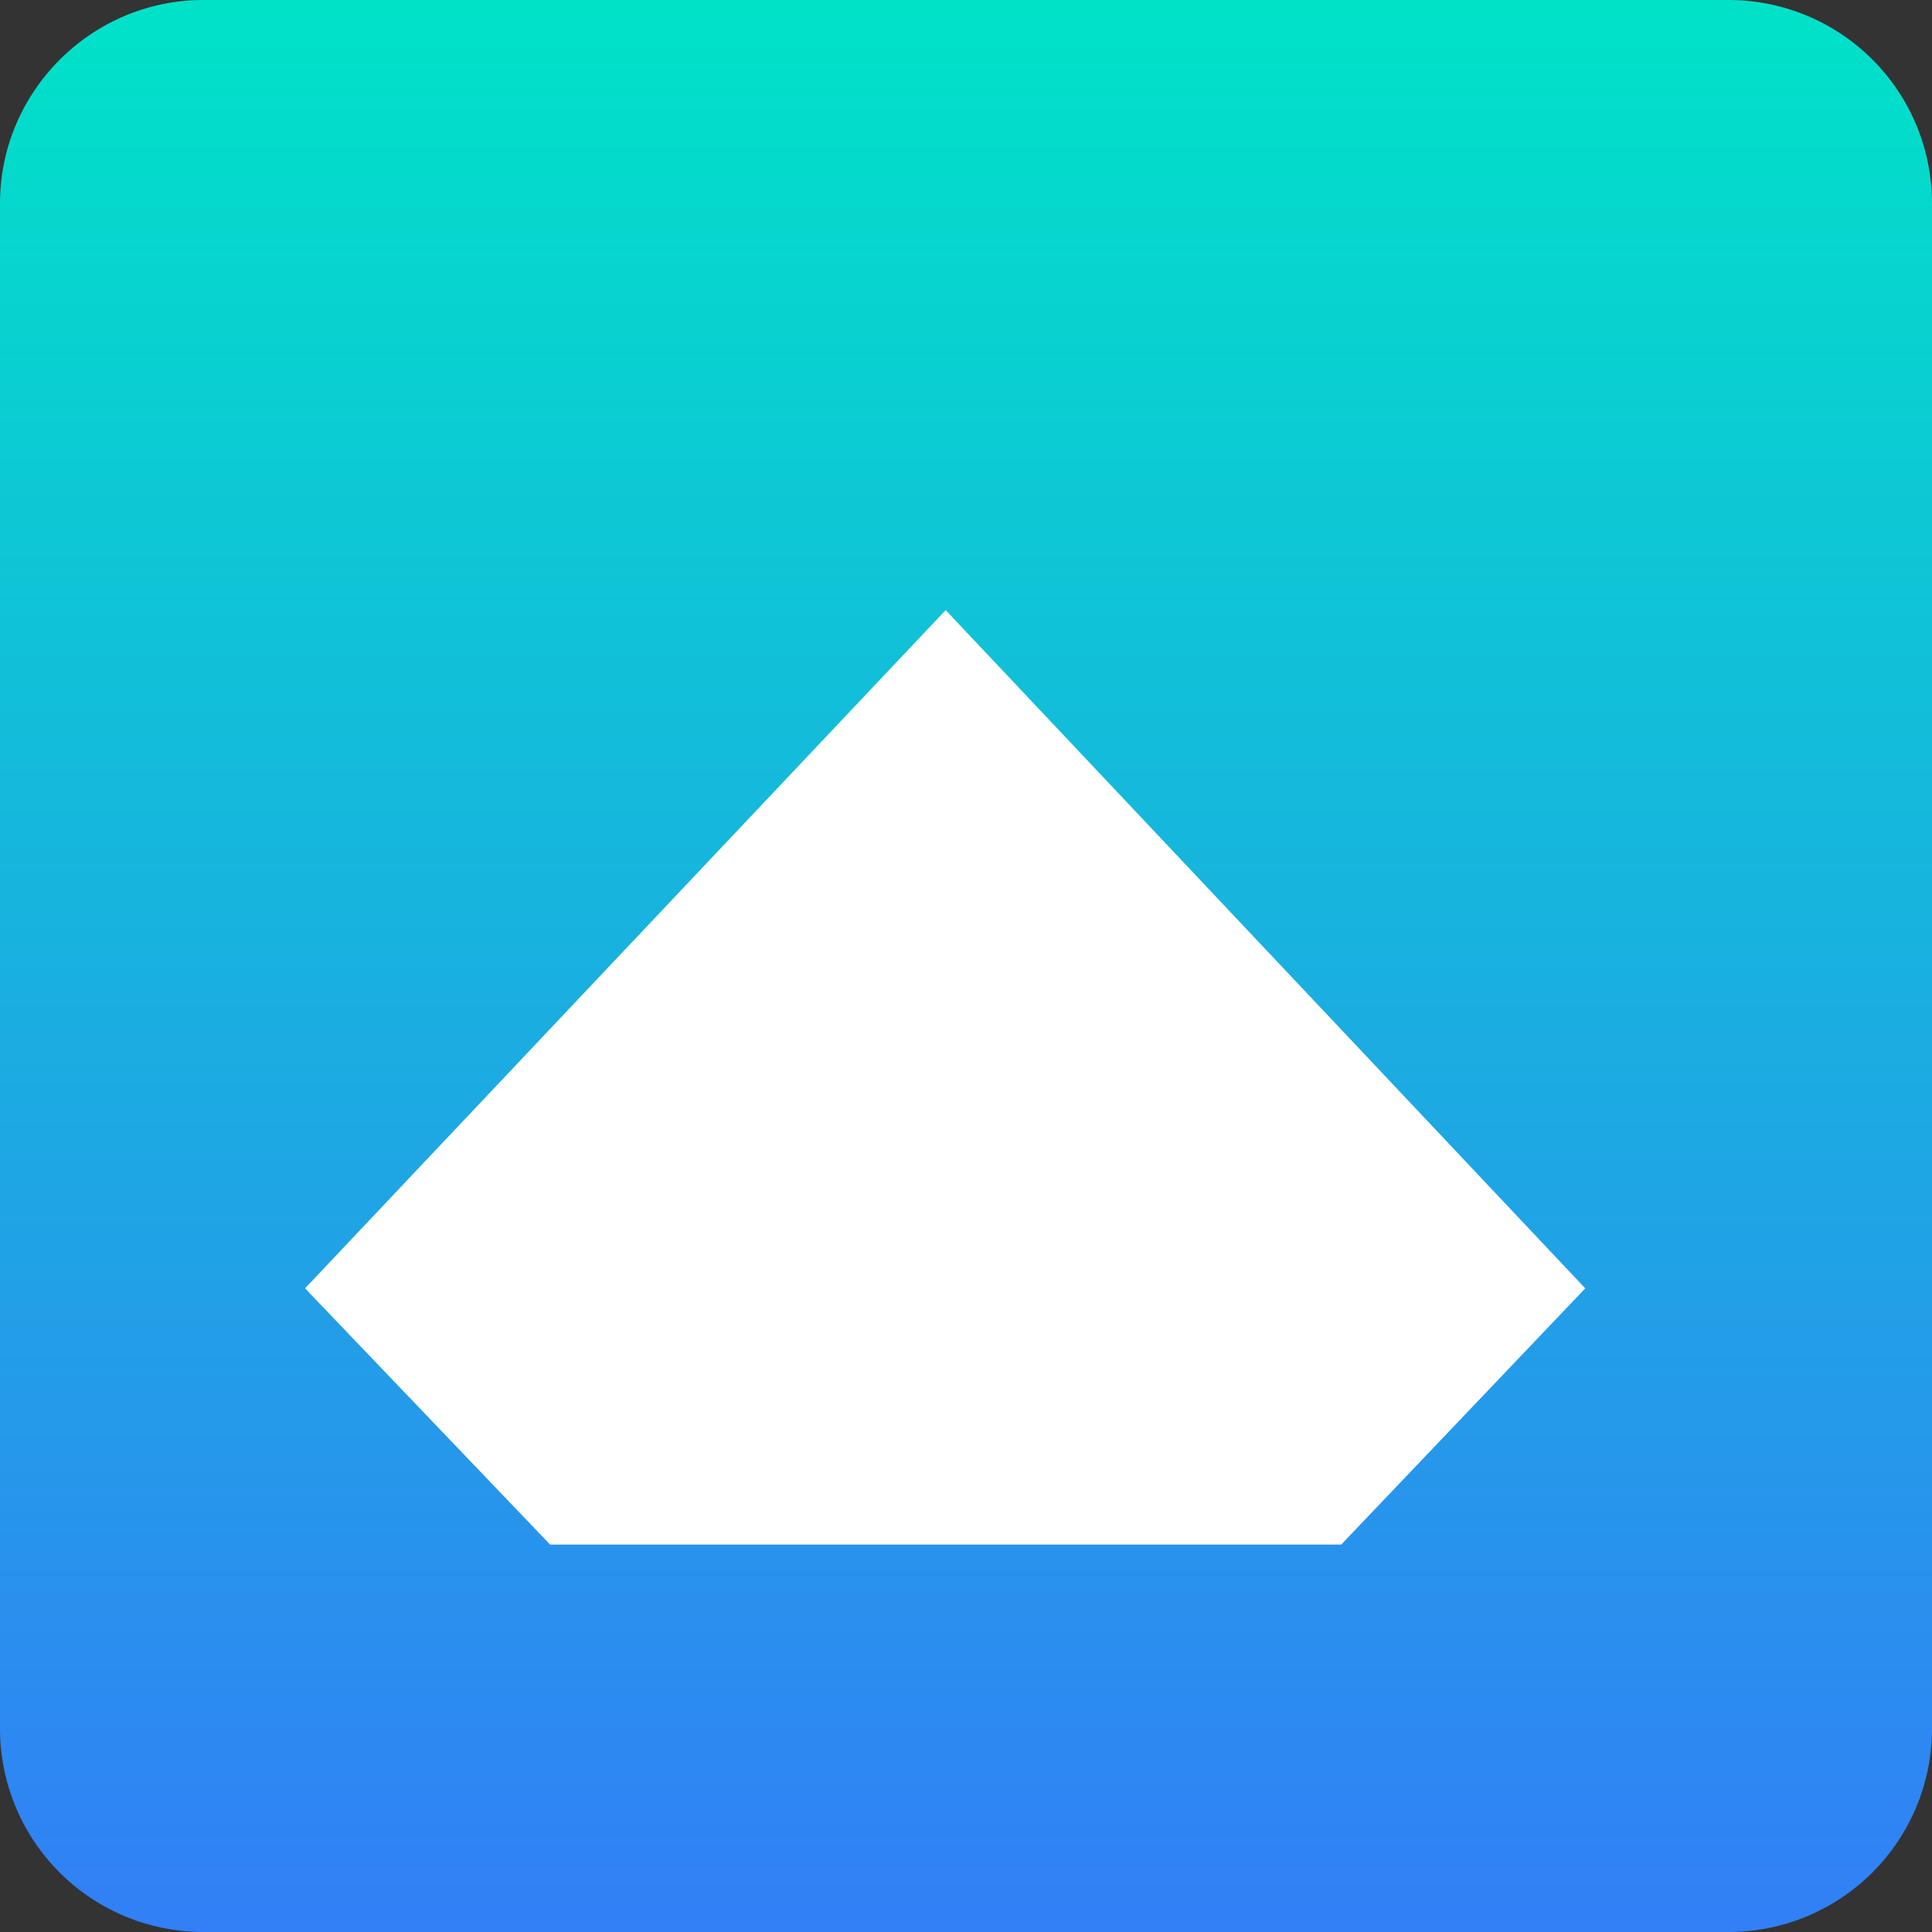
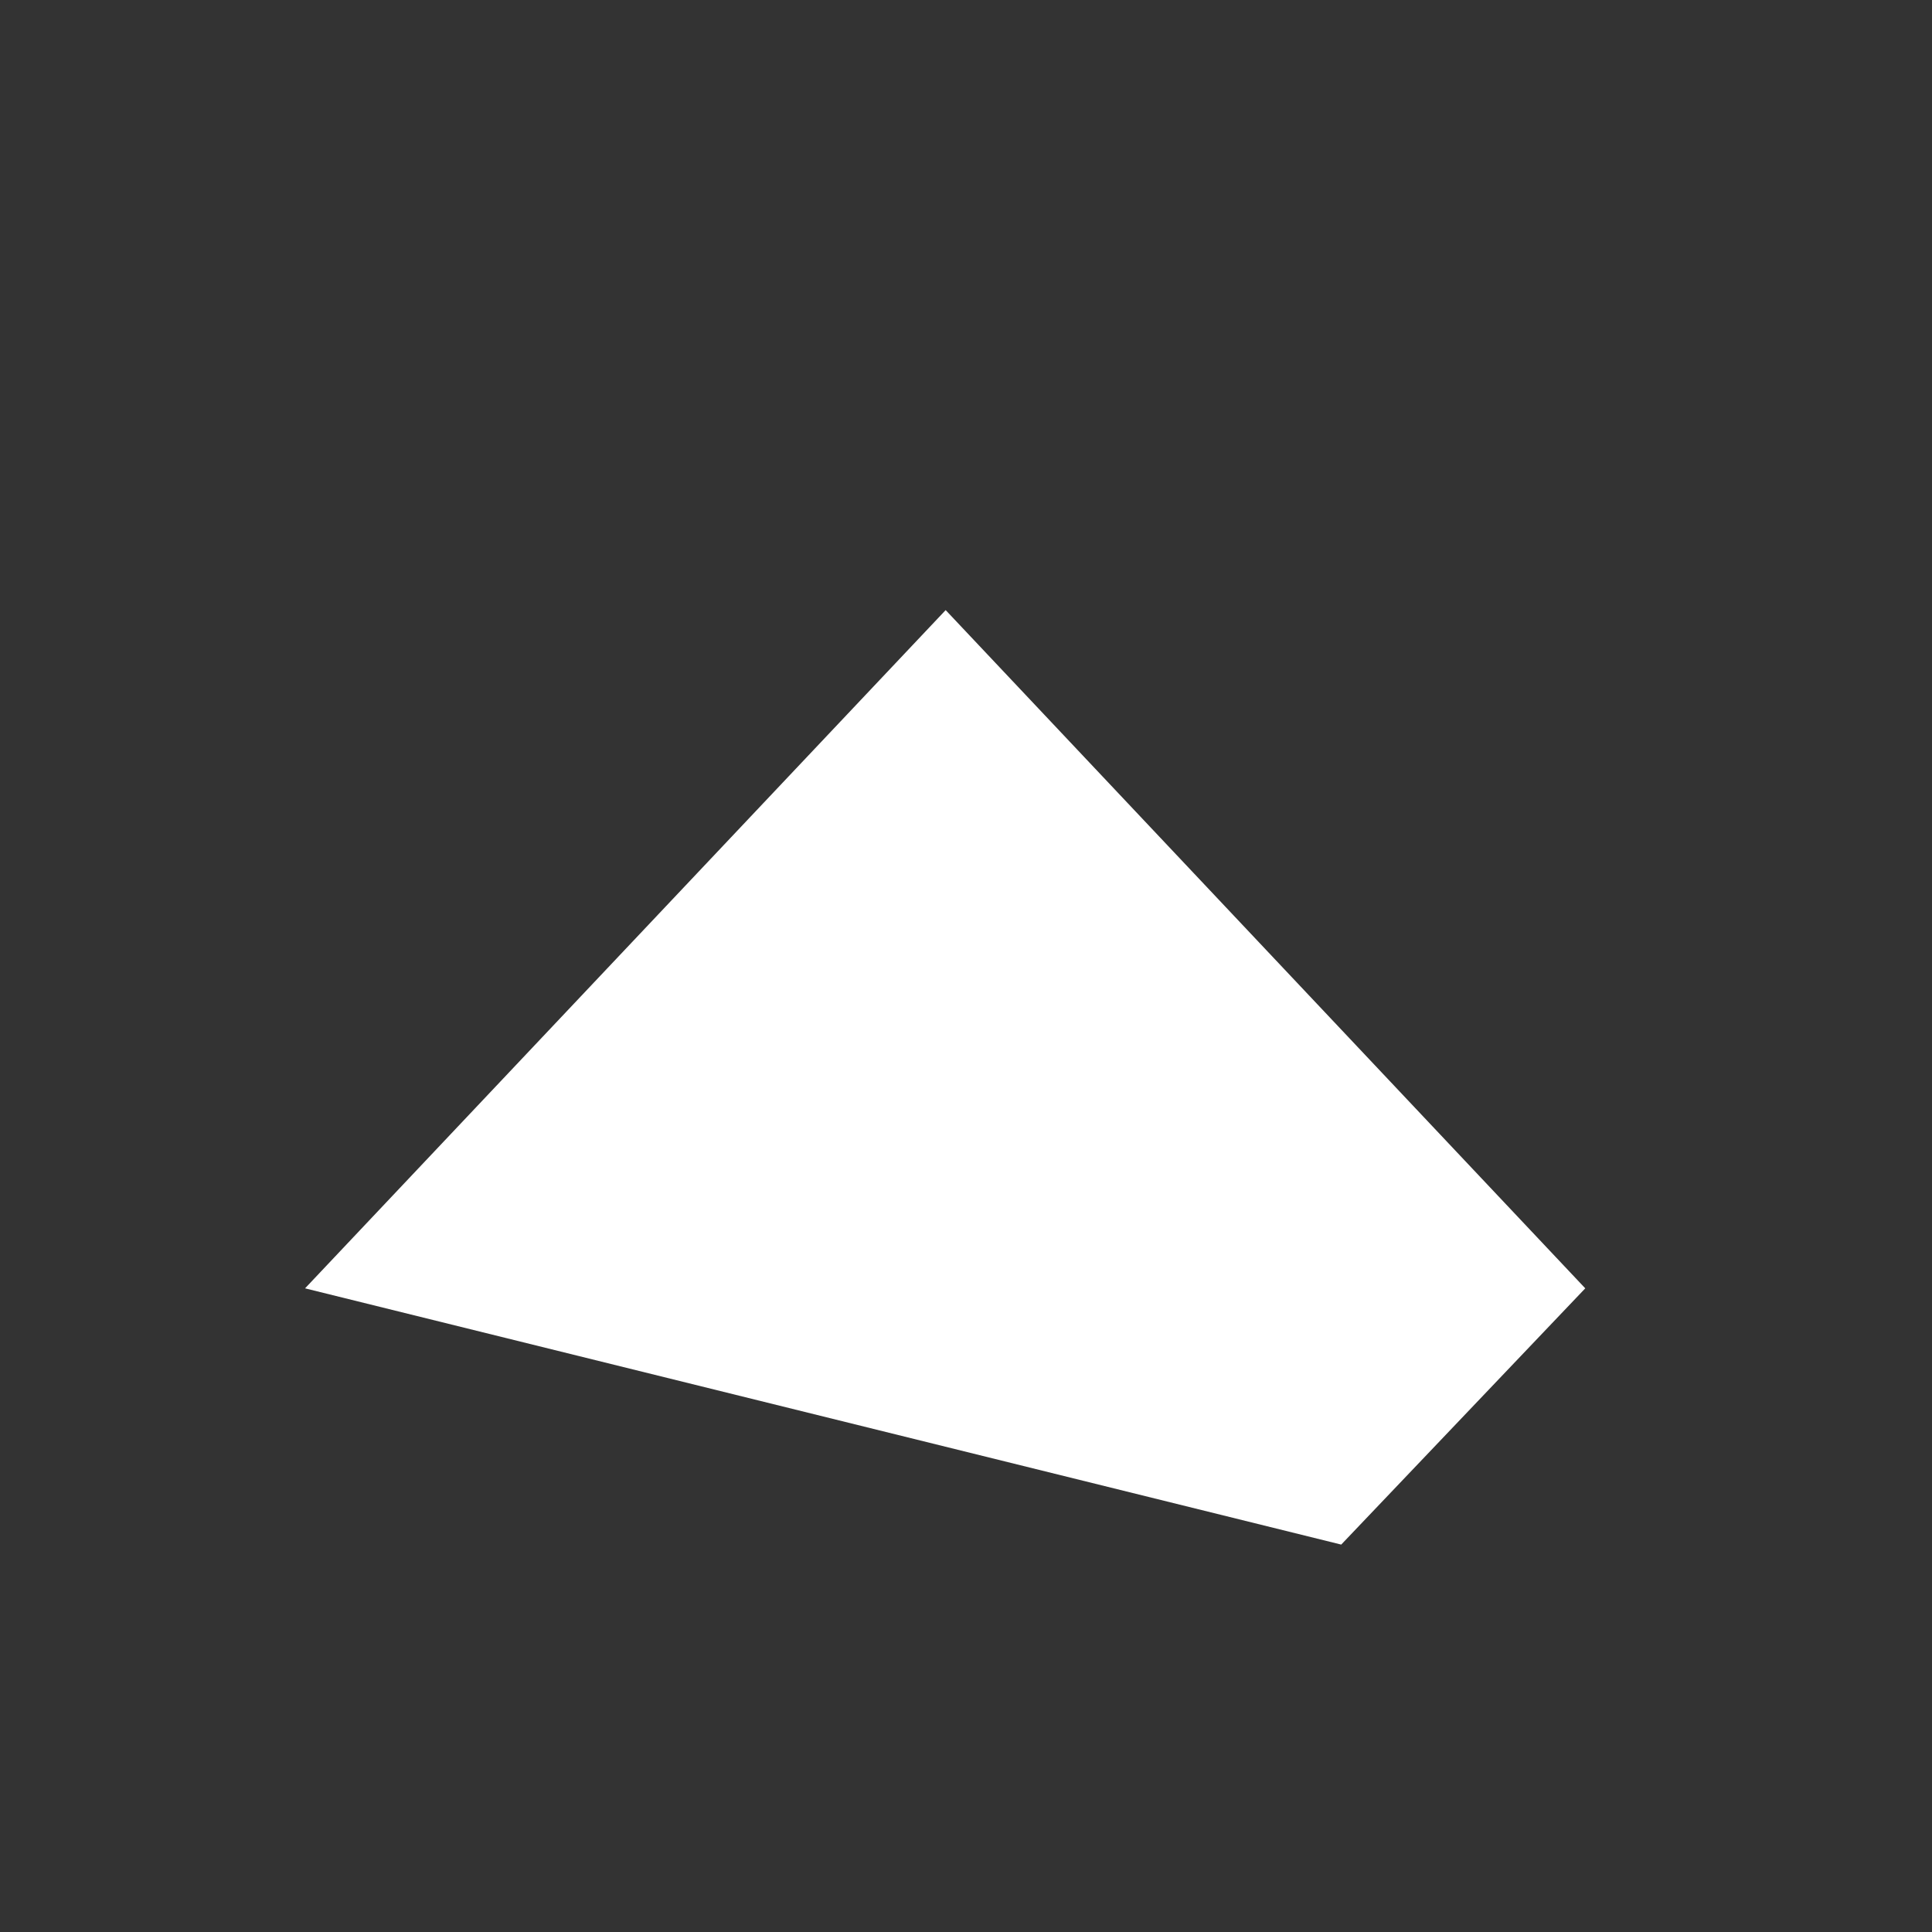
<svg xmlns="http://www.w3.org/2000/svg" width="19" height="19" viewBox="0 0 19 19">
  <rect x="0" y="0" width="19" height="19" fill="#333333" stroke="none" />
  <defs>
    <linearGradient id="a" x1="109.5" x2="109.5" y1="4413" y2="4432" gradientUnits="userSpaceOnUse">
      <stop offset="0" stop-color="#00e2c8" />
      <stop offset="1" stop-color="#327ff6" />
    </linearGradient>
  </defs>
-   <path fill="url(#a)" d="M100 4415c0-1.1.9-2 2-2h15a2 2 0 0 1 2 2v15a2 2 0 0 1-2 2h-15a2 2 0 0 1-2-2z" transform="translate(-100 -4413)" />
-   <path fill="#fff" d="M9.3 6l6.29 6.67-2.4 2.52H5.41L3 12.67z" />
+   <path fill="#fff" d="M9.3 6l6.29 6.67-2.4 2.52L3 12.67z" />
</svg>